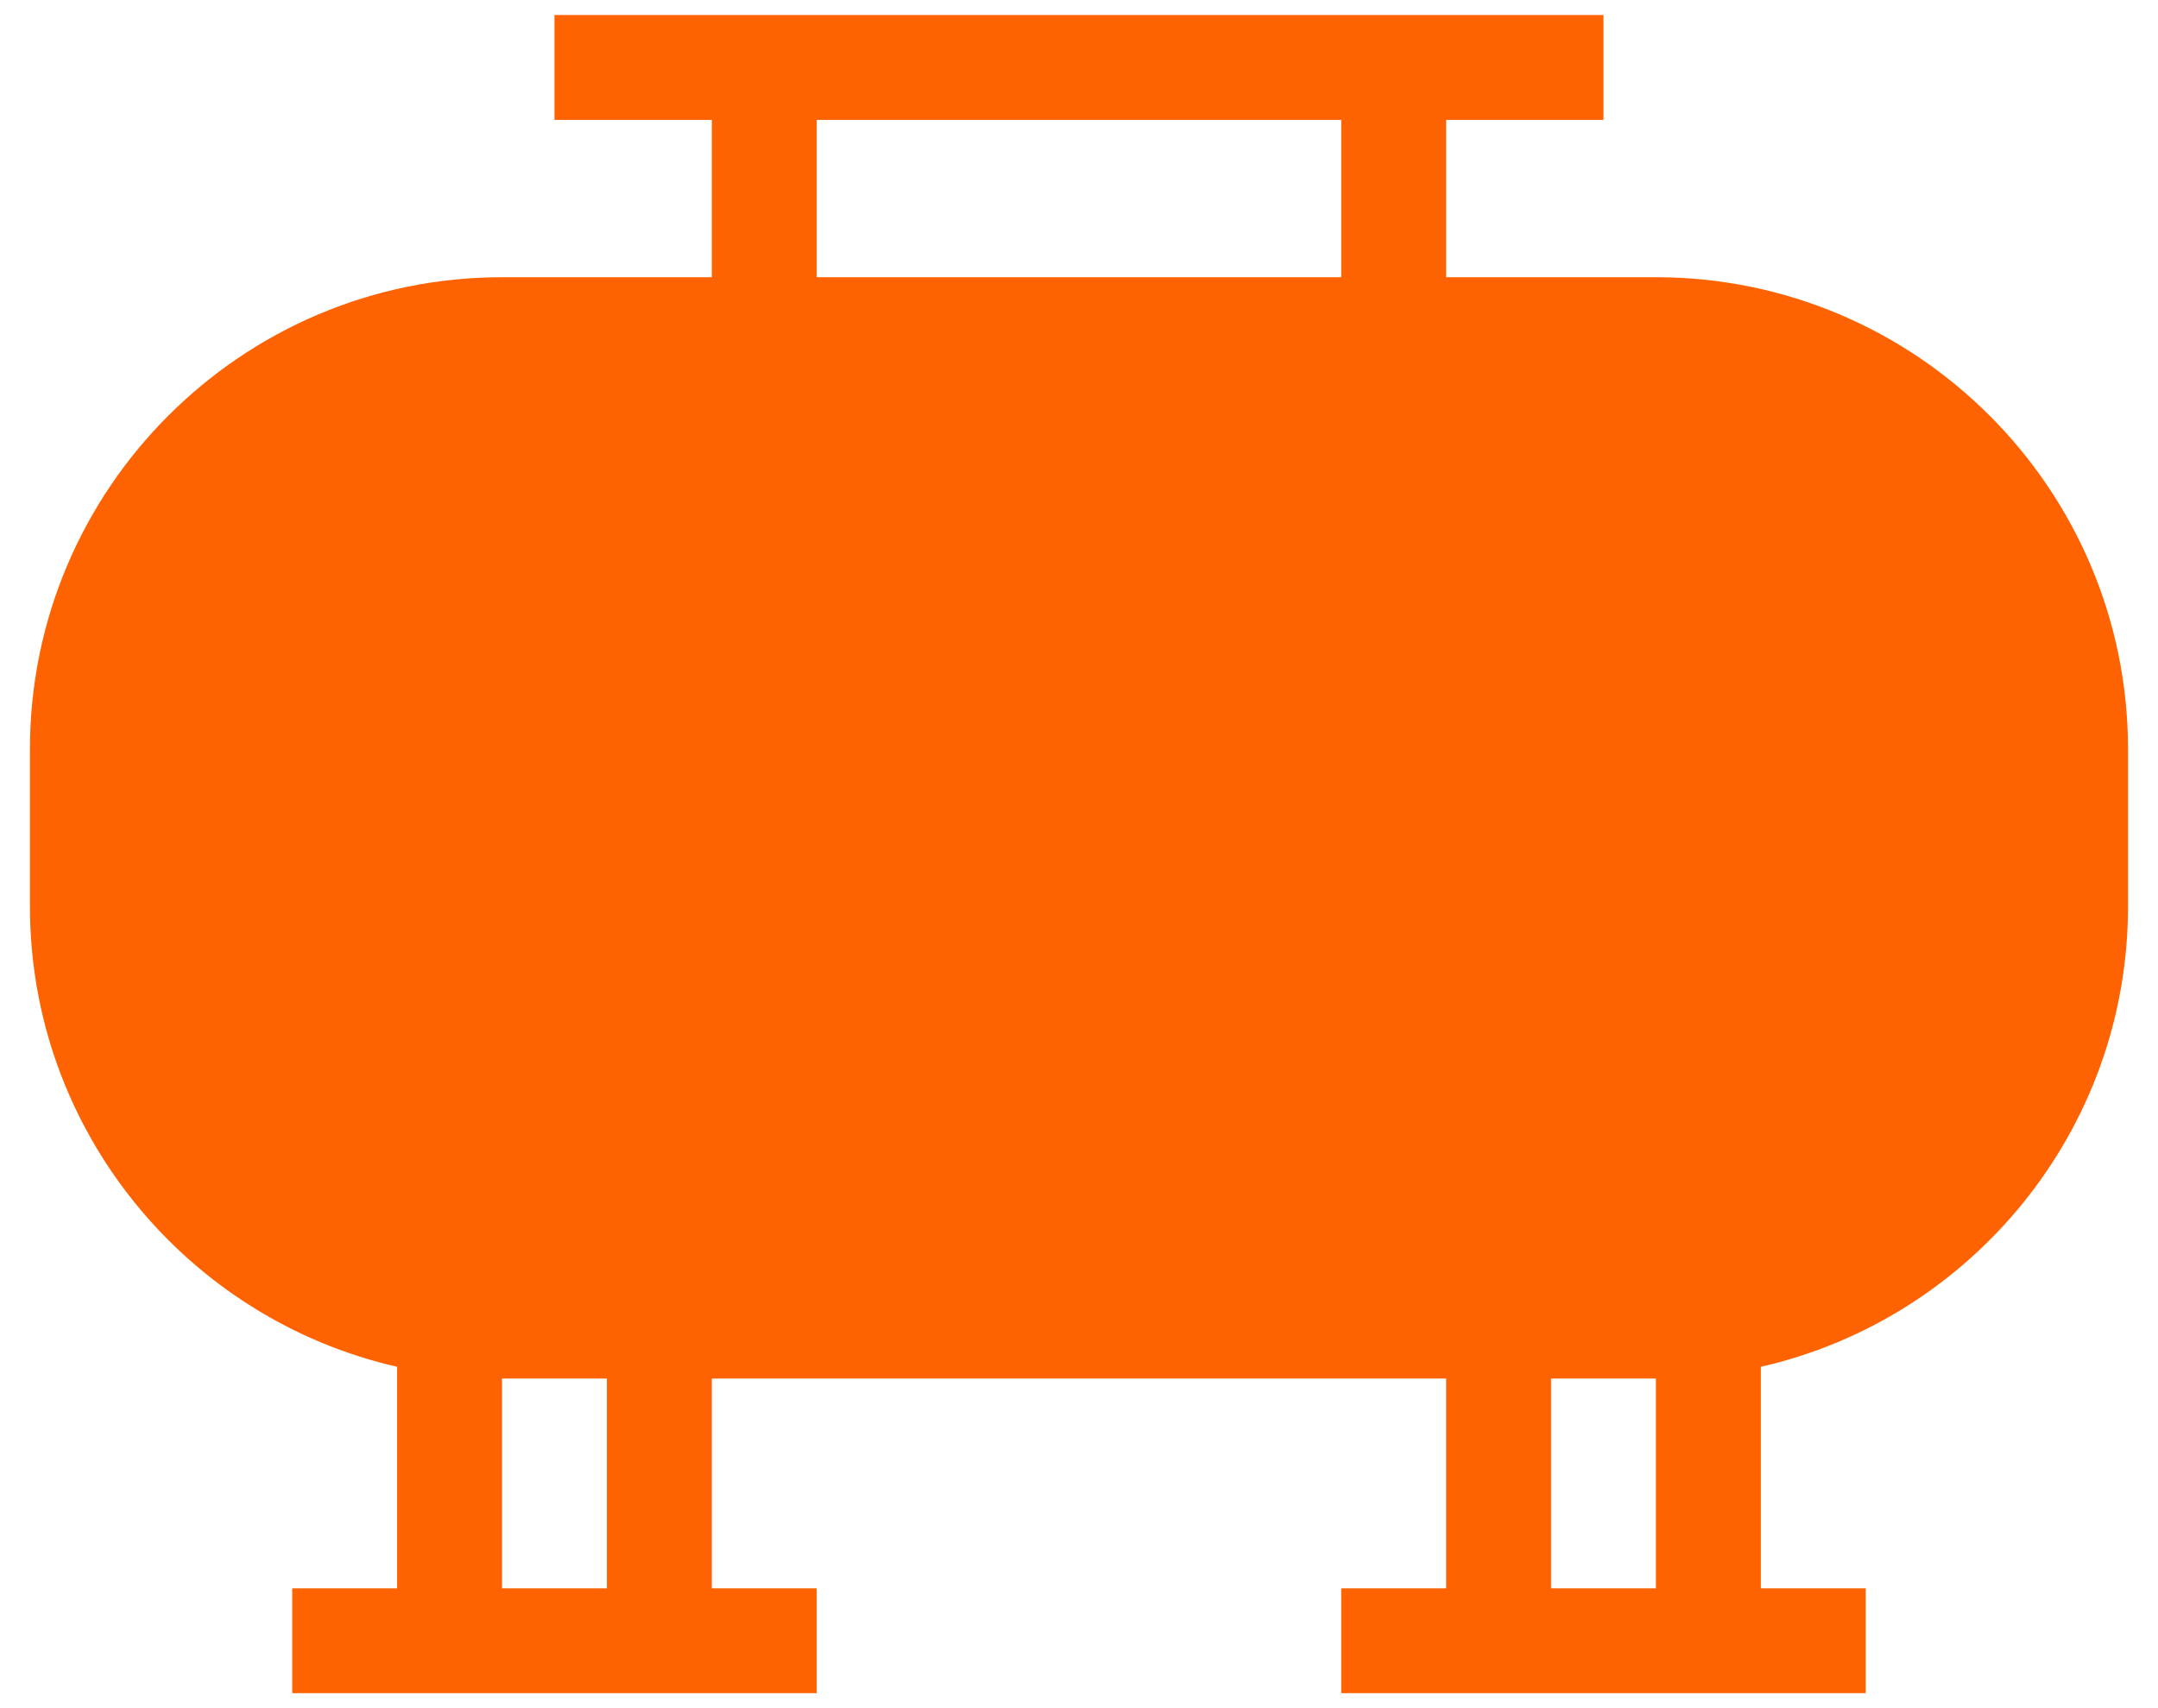
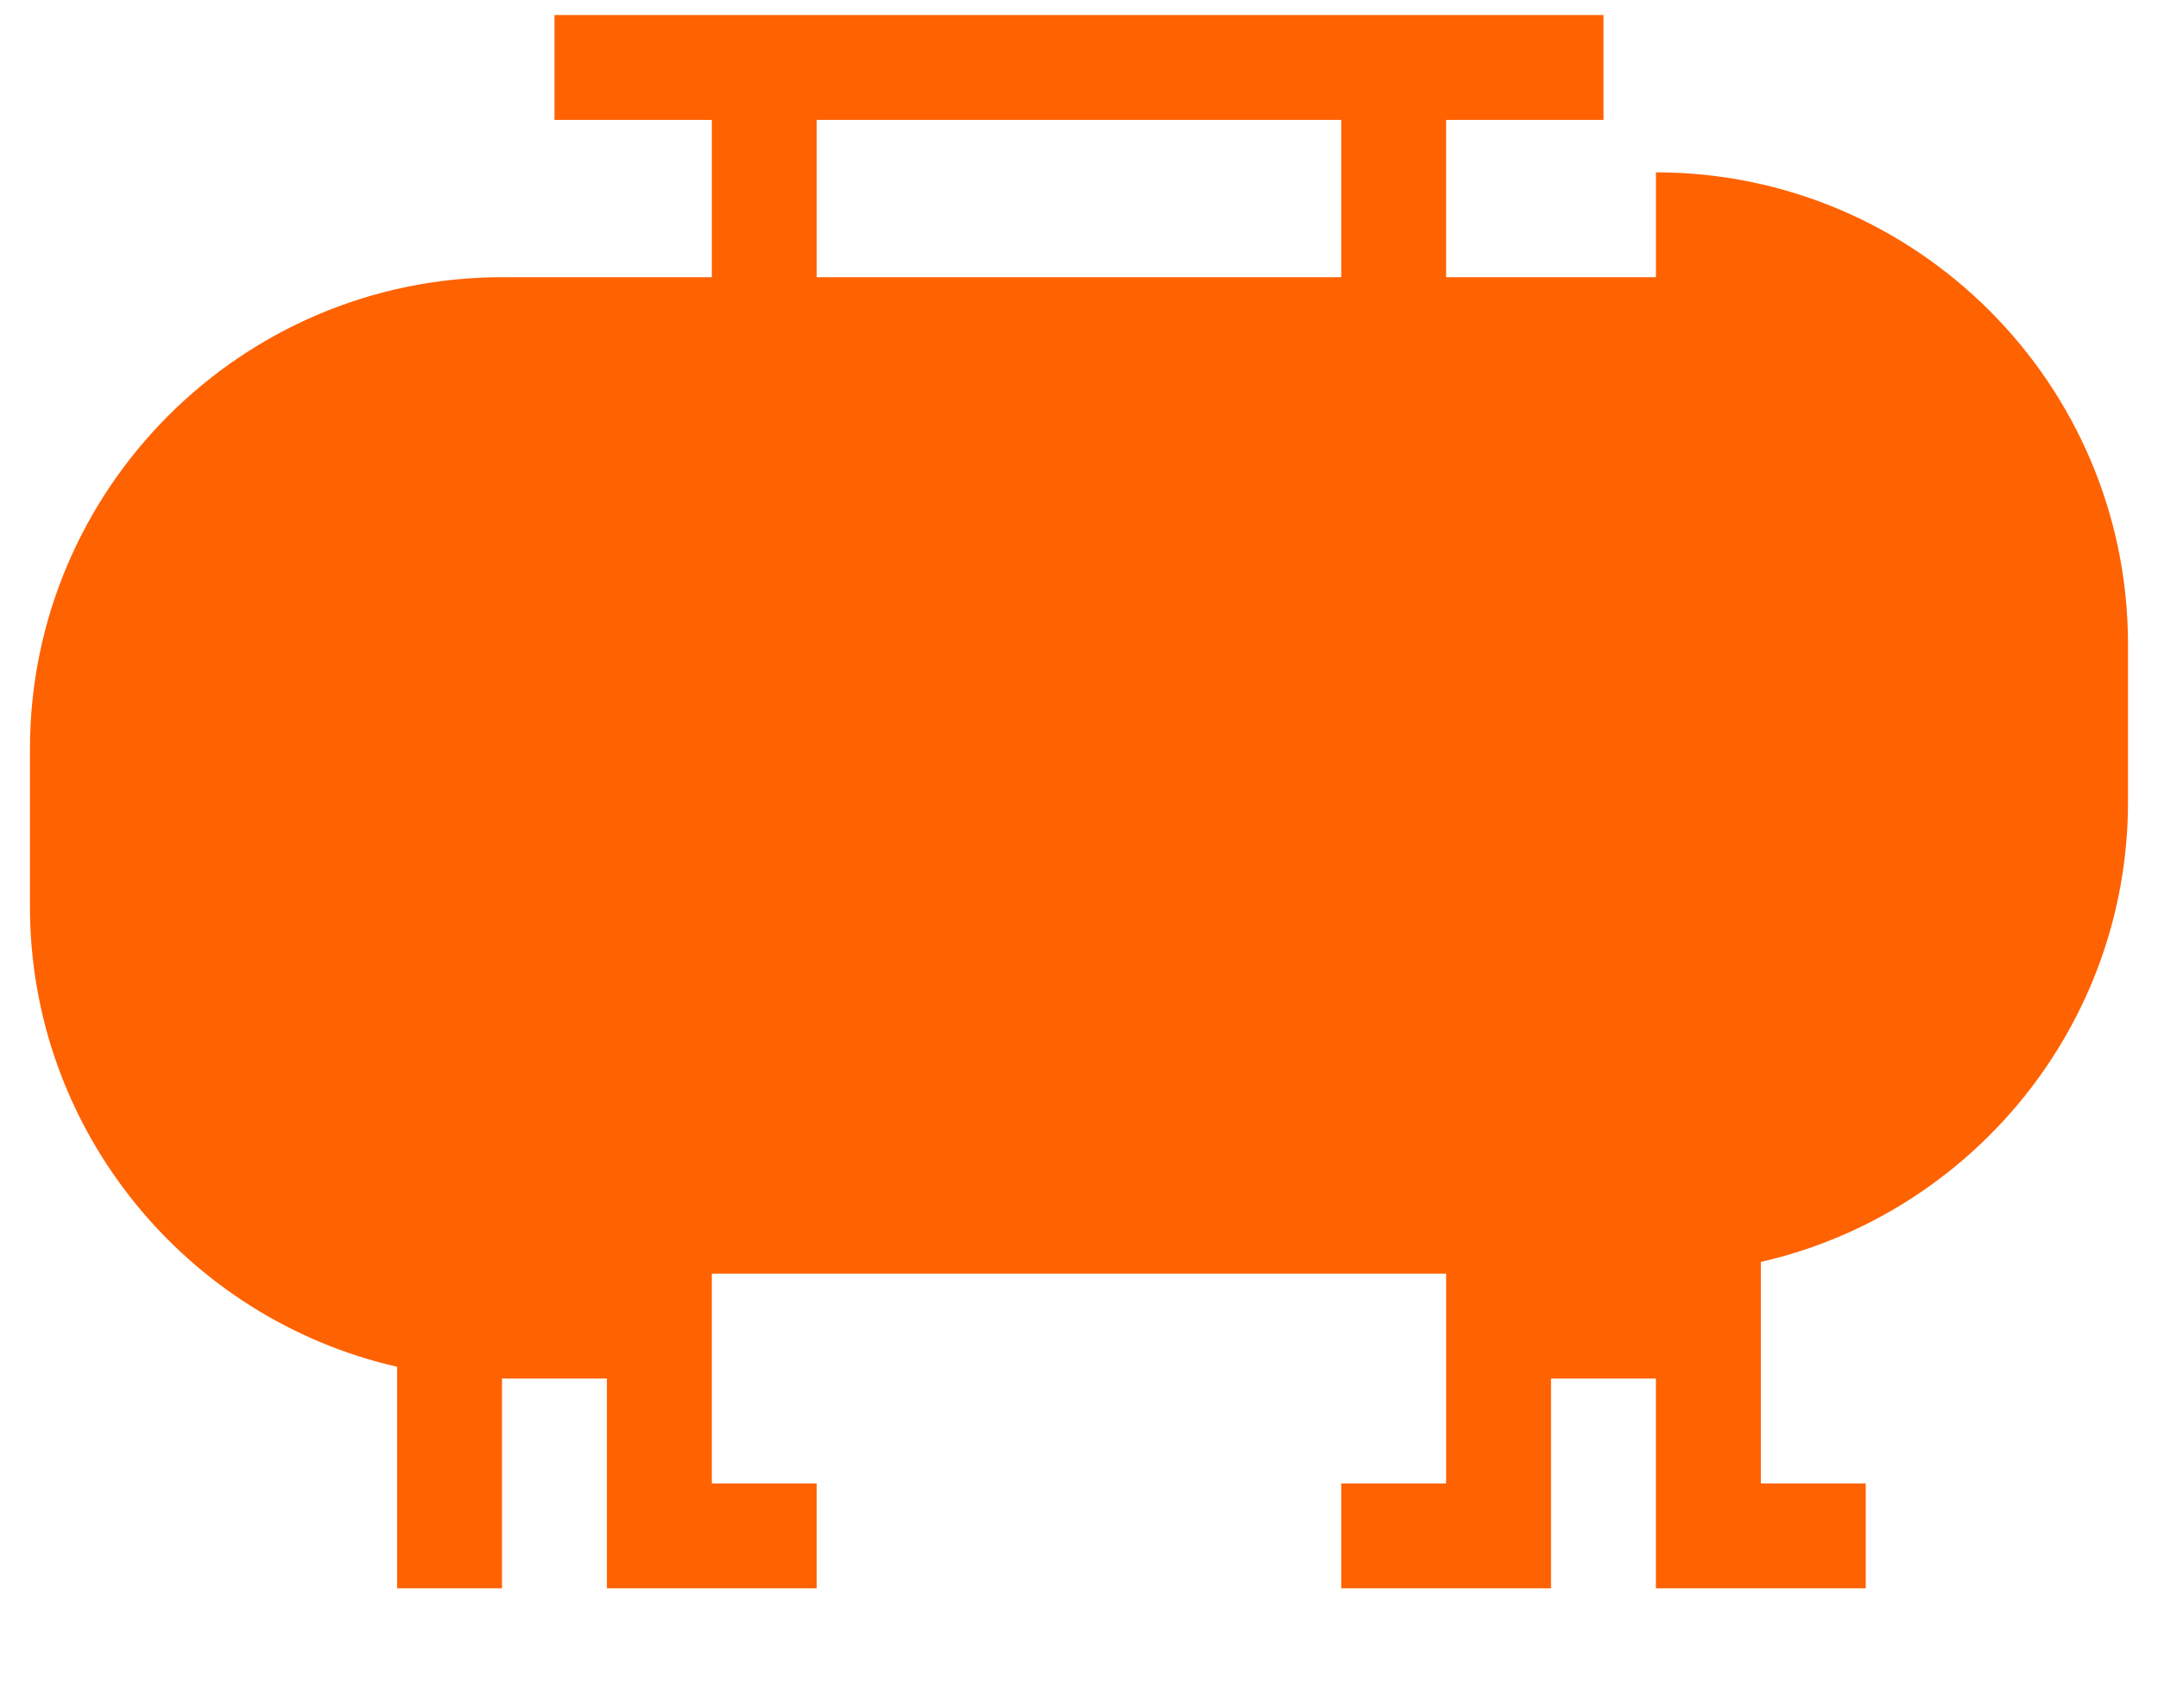
<svg xmlns="http://www.w3.org/2000/svg" fill="none" height="38" viewBox="0 0 48 38" width="48">
-   <path d="m36.833 6.167h-4.667v-3.5h3.5v-2.333h-23.333v2.333h3.5v3.5h-4.667c-5.79 0-10.5 4.71-10.5 10.5v3.5c0 4.987 3.497 9.175 8.167 10.239v4.928h-2.333v2.333h2.333 7 2.333v-2.333h-2.333v-4.667h16.333v4.667h-2.333v2.333h2.333 7 2.333v-2.333h-2.333v-4.928c4.67-1.064 8.167-5.25 8.167-10.239v-3.5c0-5.79-4.71-10.5-10.5-10.5zm-18.667-3.5h11.667v3.5h-11.667zm-4.667 32.667h-2.333v-4.667h2.333zm23.333 0h-2.333v-4.667h2.333z" fill="#ff6200" />
+   <path d="m36.833 6.167h-4.667v-3.5h3.5v-2.333h-23.333v2.333h3.5v3.5h-4.667c-5.79 0-10.5 4.71-10.5 10.5v3.5c0 4.987 3.497 9.175 8.167 10.239v4.928h-2.333h2.333 7 2.333v-2.333h-2.333v-4.667h16.333v4.667h-2.333v2.333h2.333 7 2.333v-2.333h-2.333v-4.928c4.67-1.064 8.167-5.25 8.167-10.239v-3.5c0-5.79-4.71-10.5-10.5-10.5zm-18.667-3.5h11.667v3.5h-11.667zm-4.667 32.667h-2.333v-4.667h2.333zm23.333 0h-2.333v-4.667h2.333z" fill="#ff6200" />
</svg>